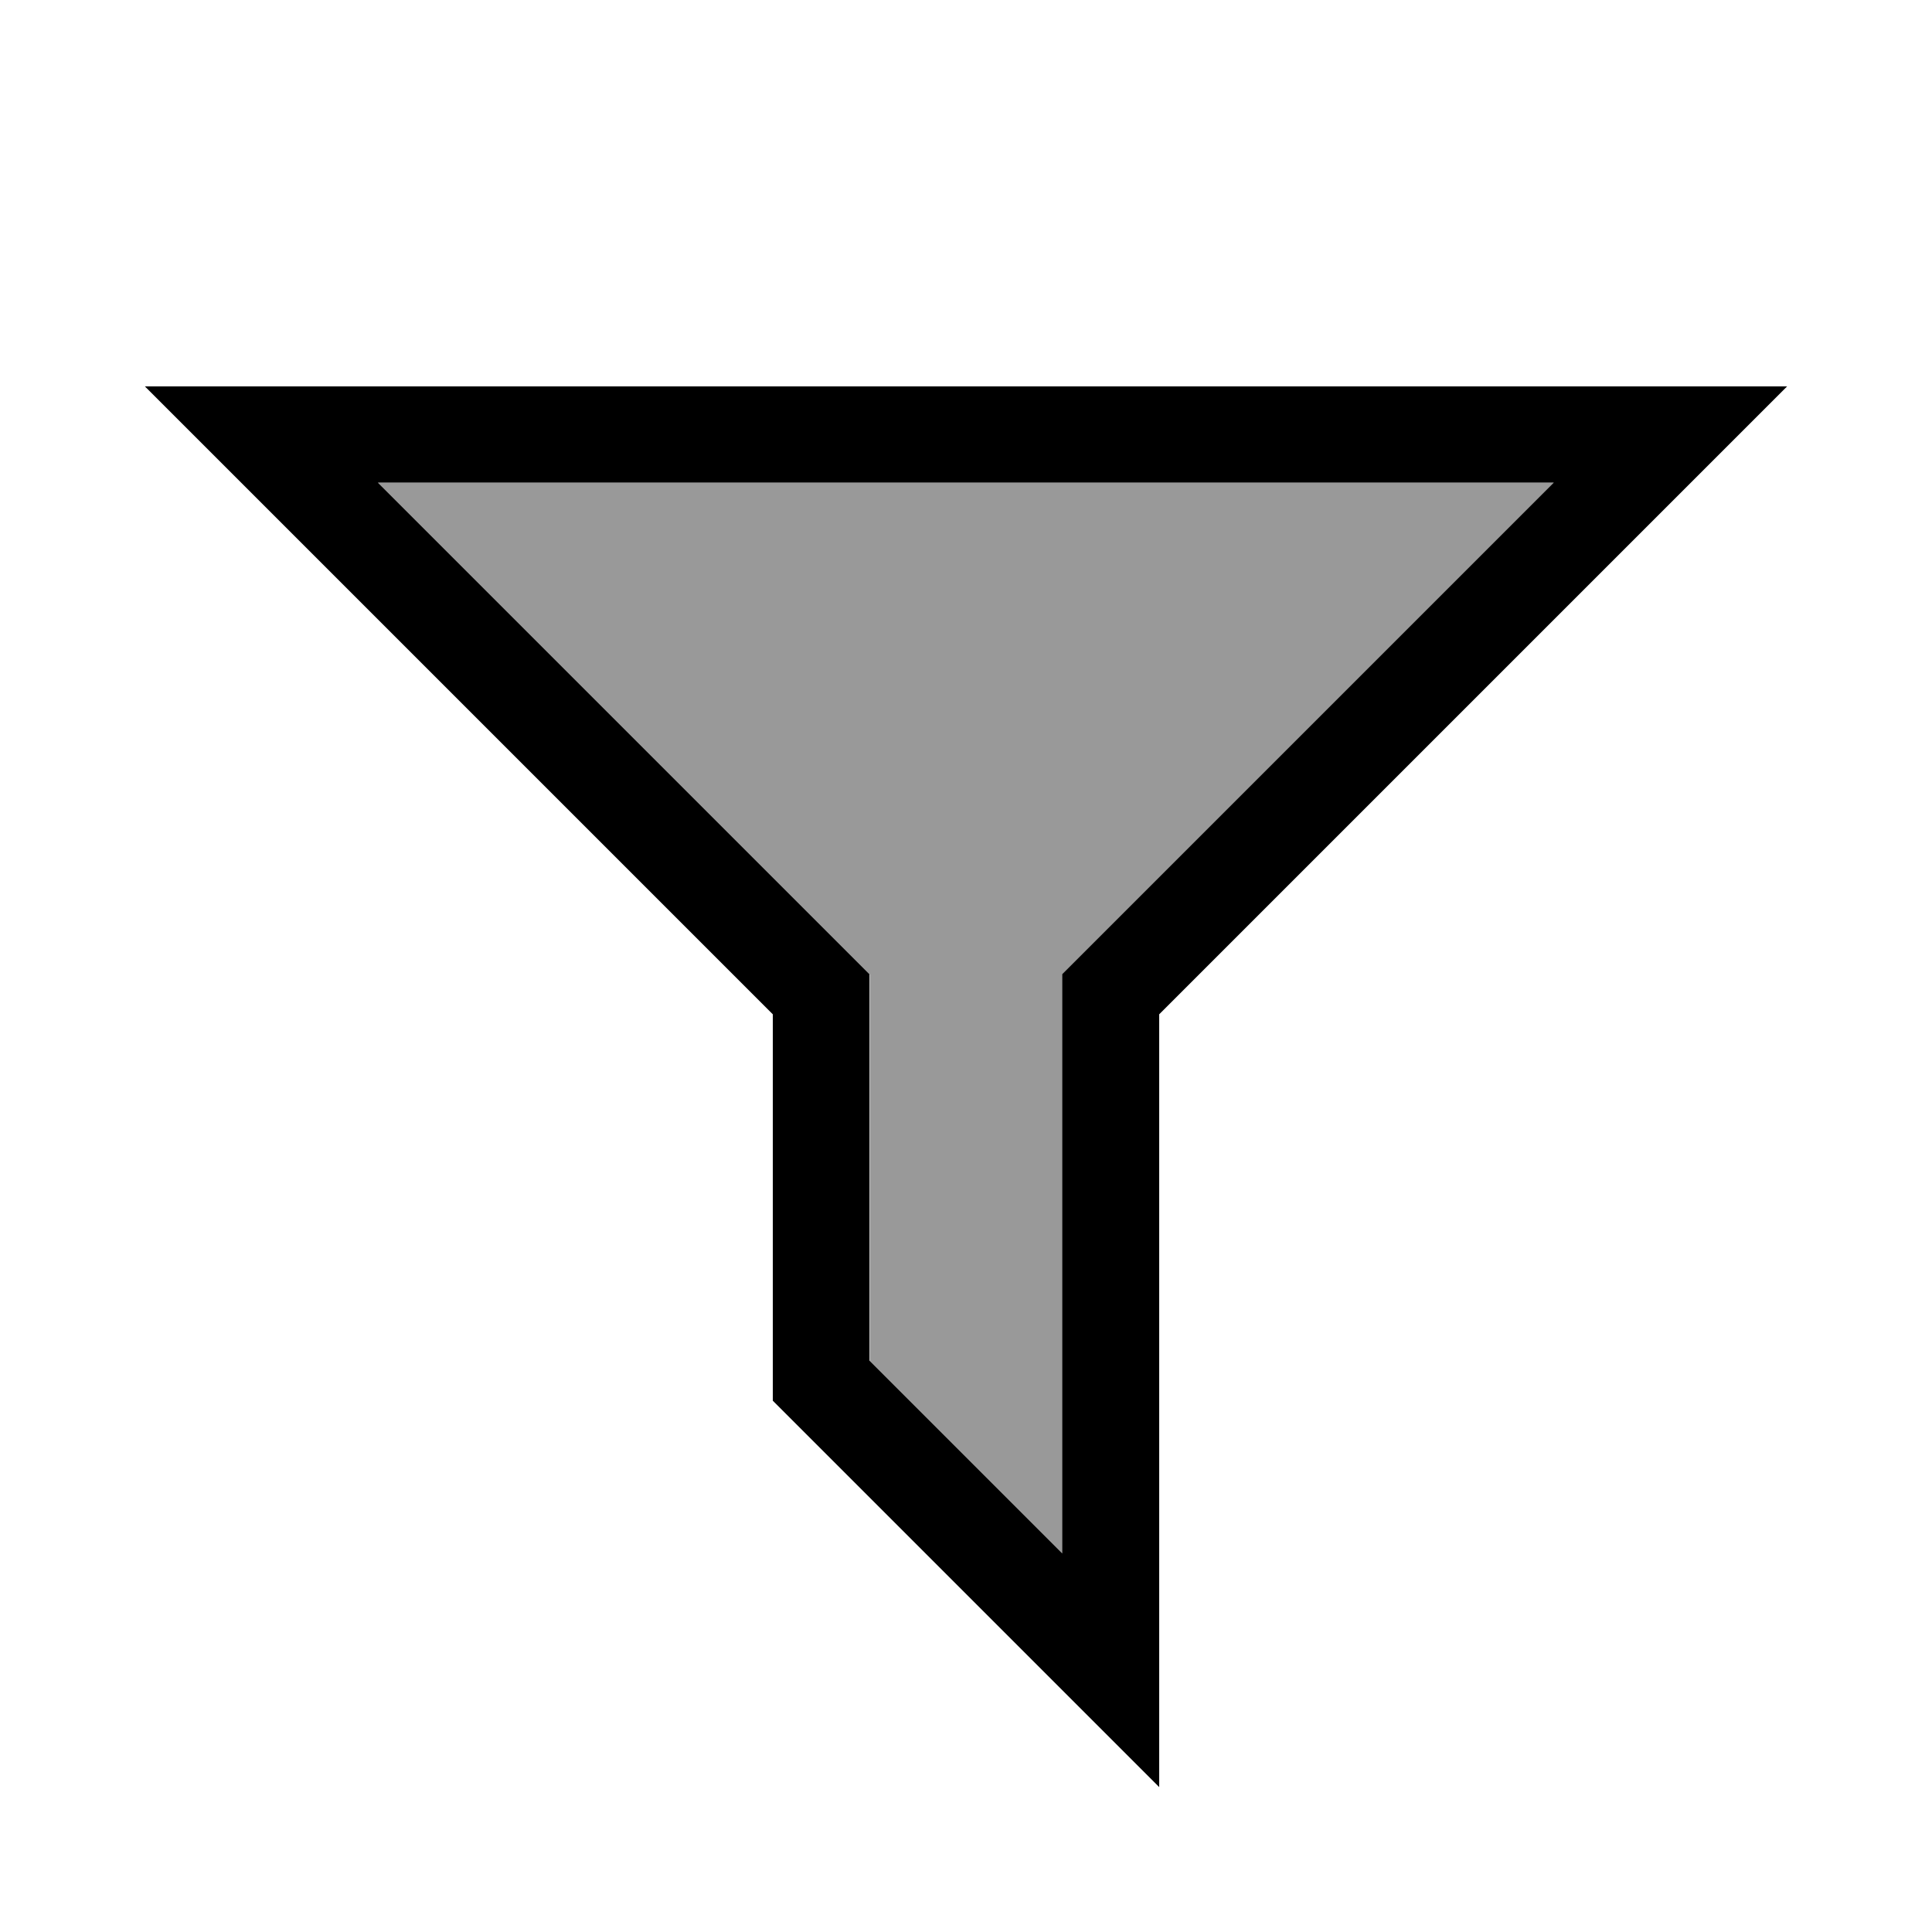
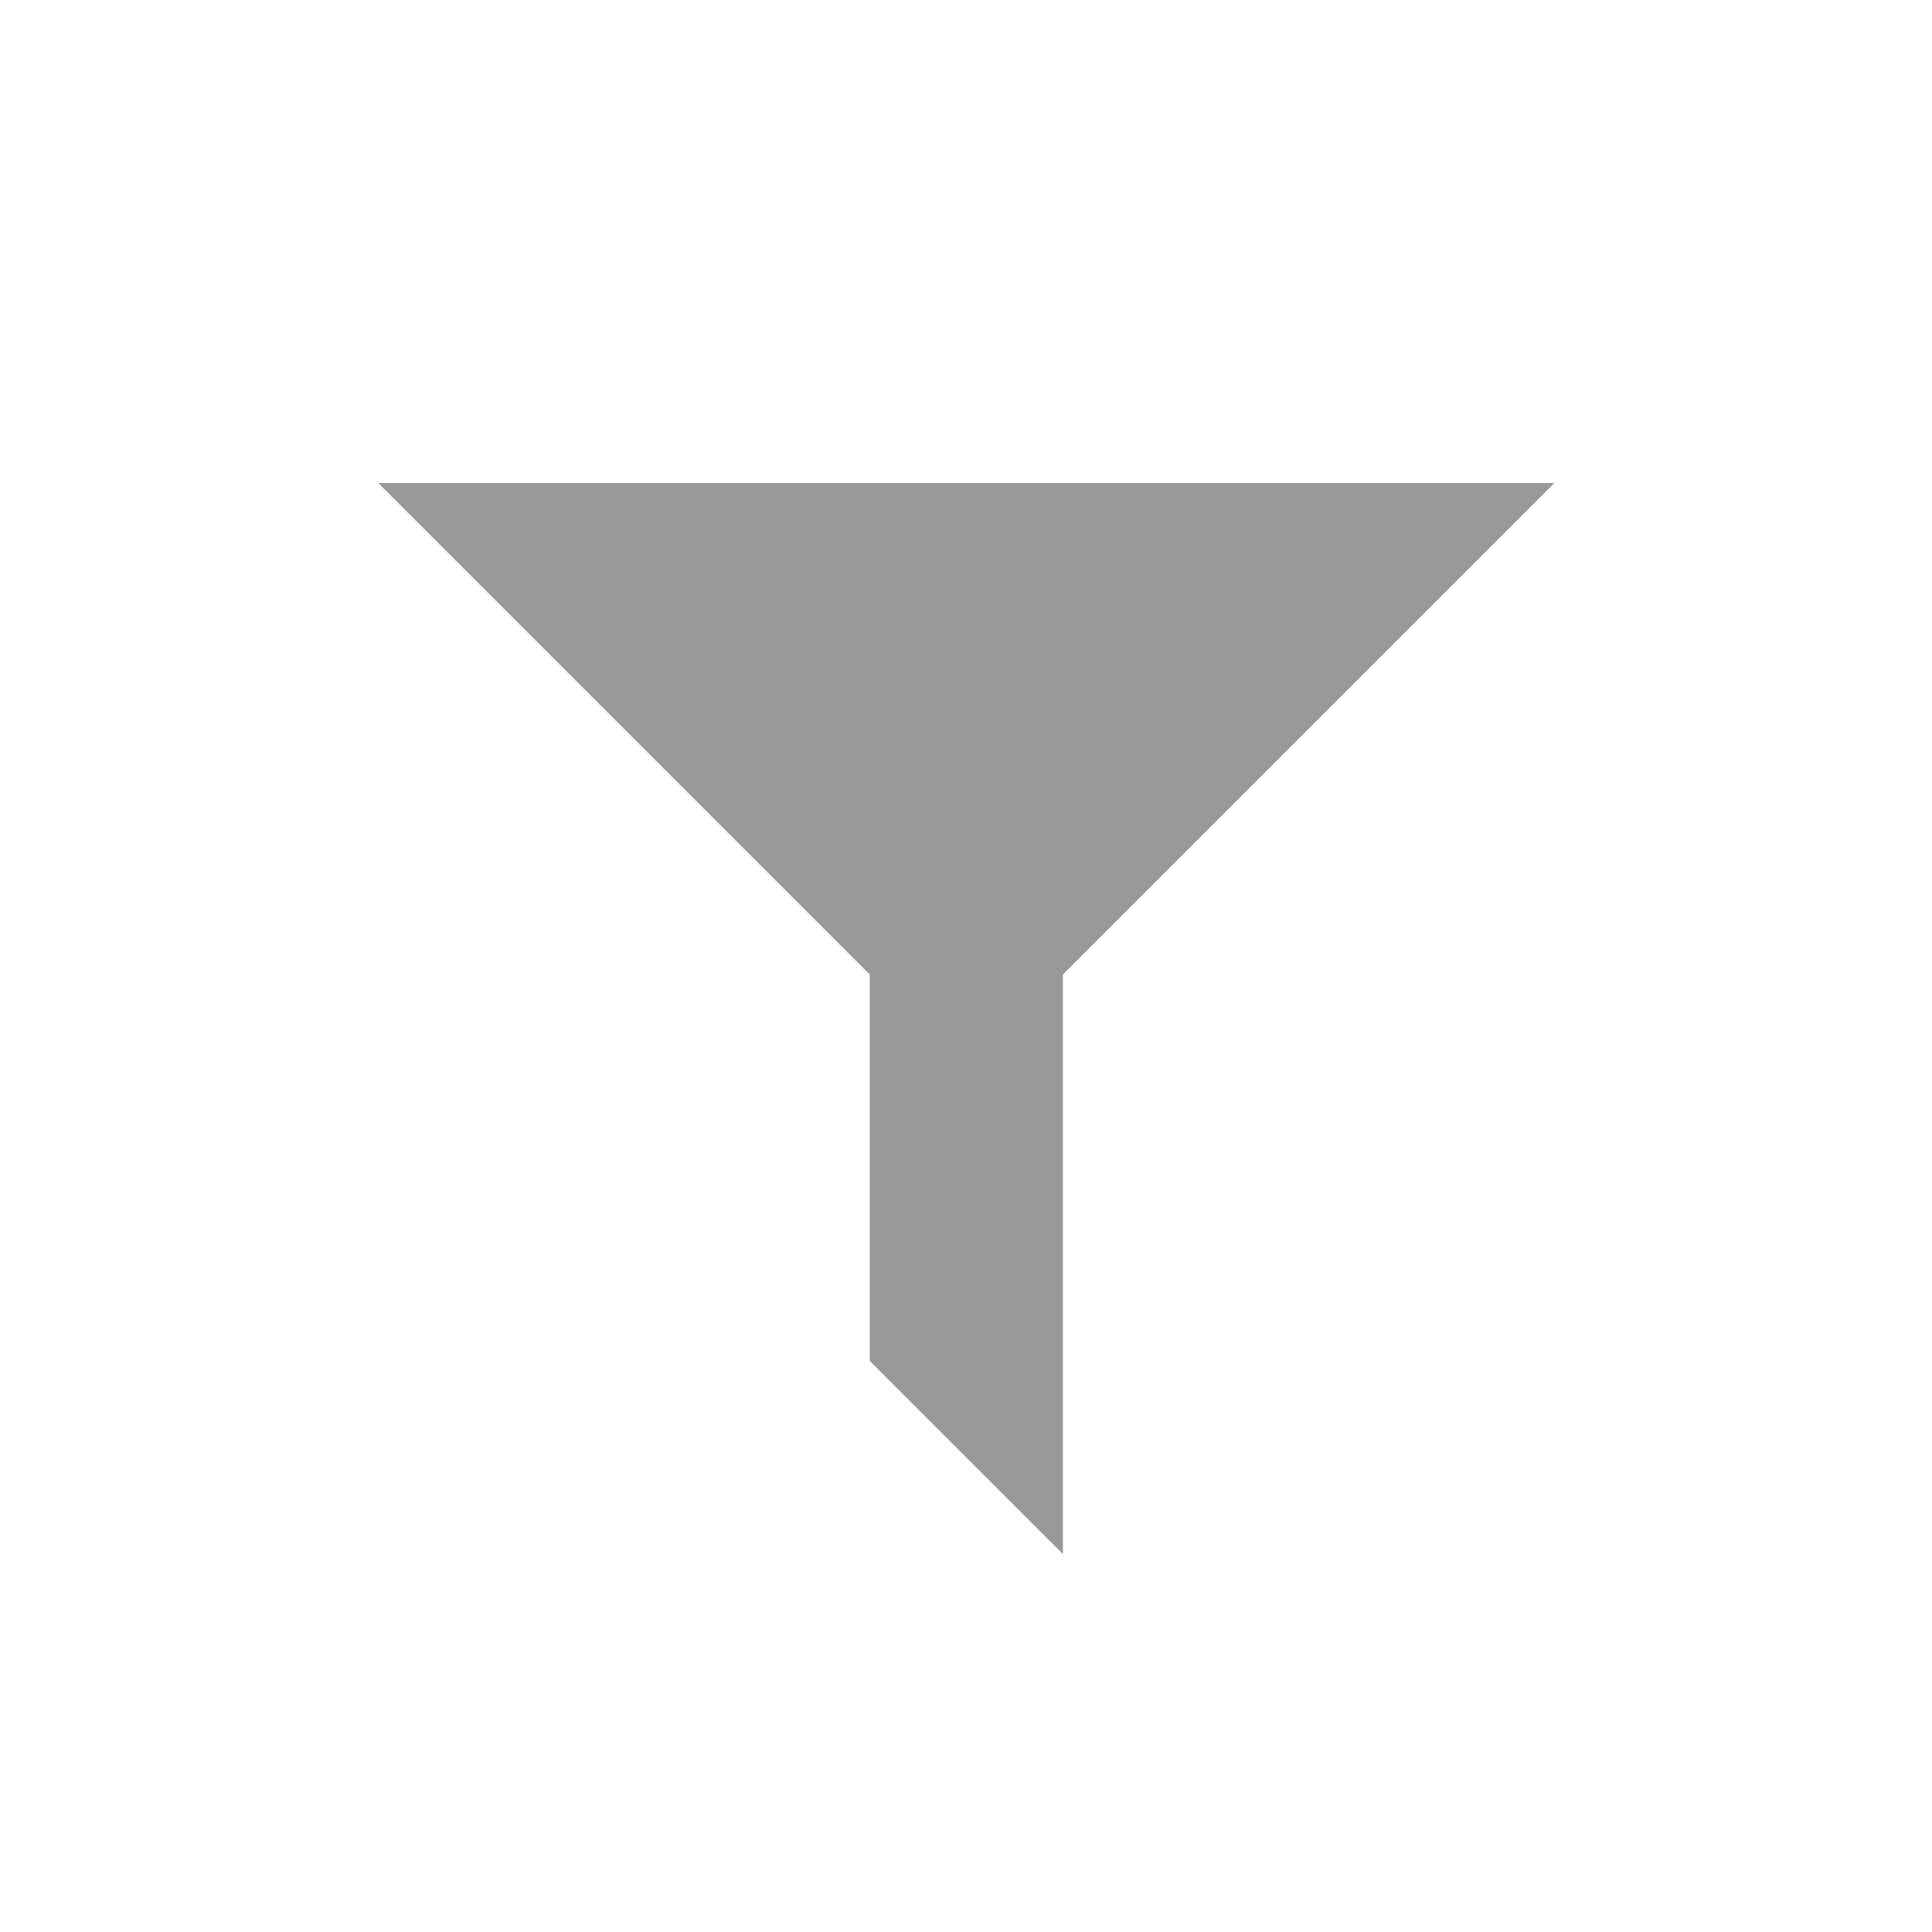
<svg xmlns="http://www.w3.org/2000/svg" viewBox="0 0 640 640">
  <path opacity=".4" fill="currentColor" d="M125.3 160L278.7 313.4L288.1 322.8L288.1 450.8L352.1 514.8L352.1 322.8L361.5 313.4L514.9 160L125.4 160z" />
-   <path fill="currentColor" d="M384 336L592 128L48 128L256 336L256 464L384 592L384 336zM352 514.7L288 450.7L288 322.7L278.6 313.3L125.2 159.9L514.7 159.9L361.3 313.3L351.9 322.7L351.9 514.7z" />
</svg>